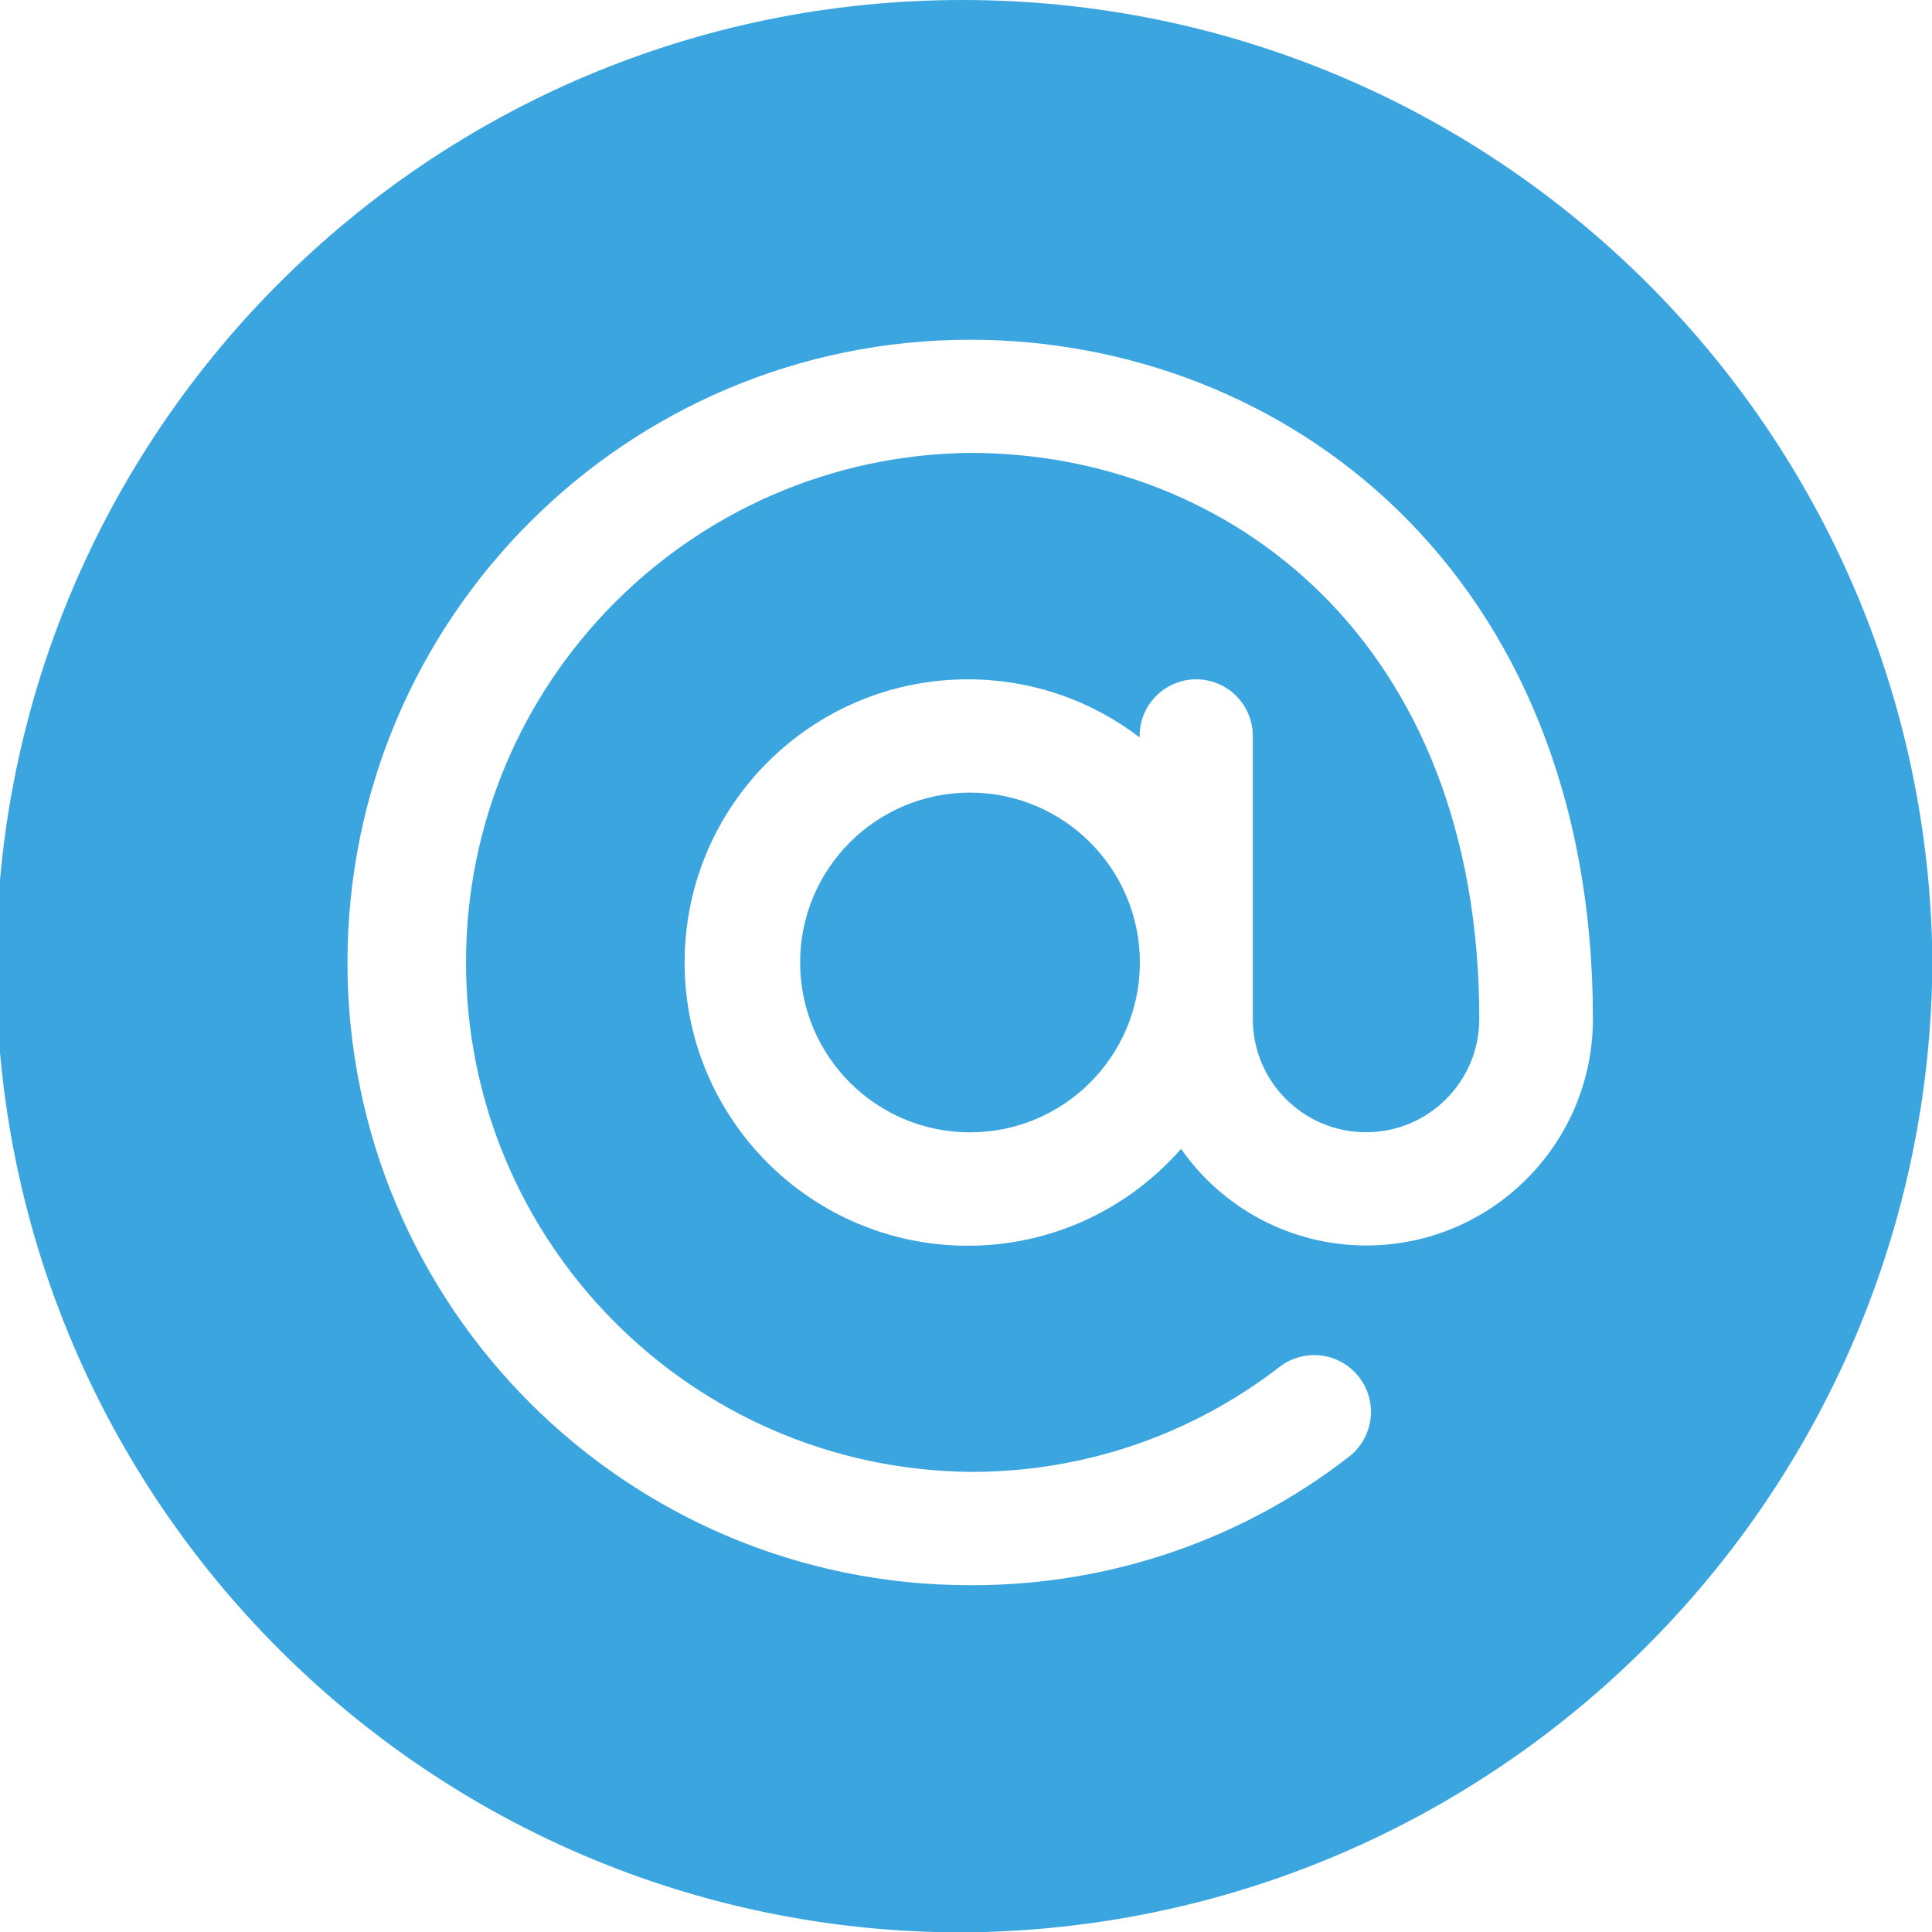
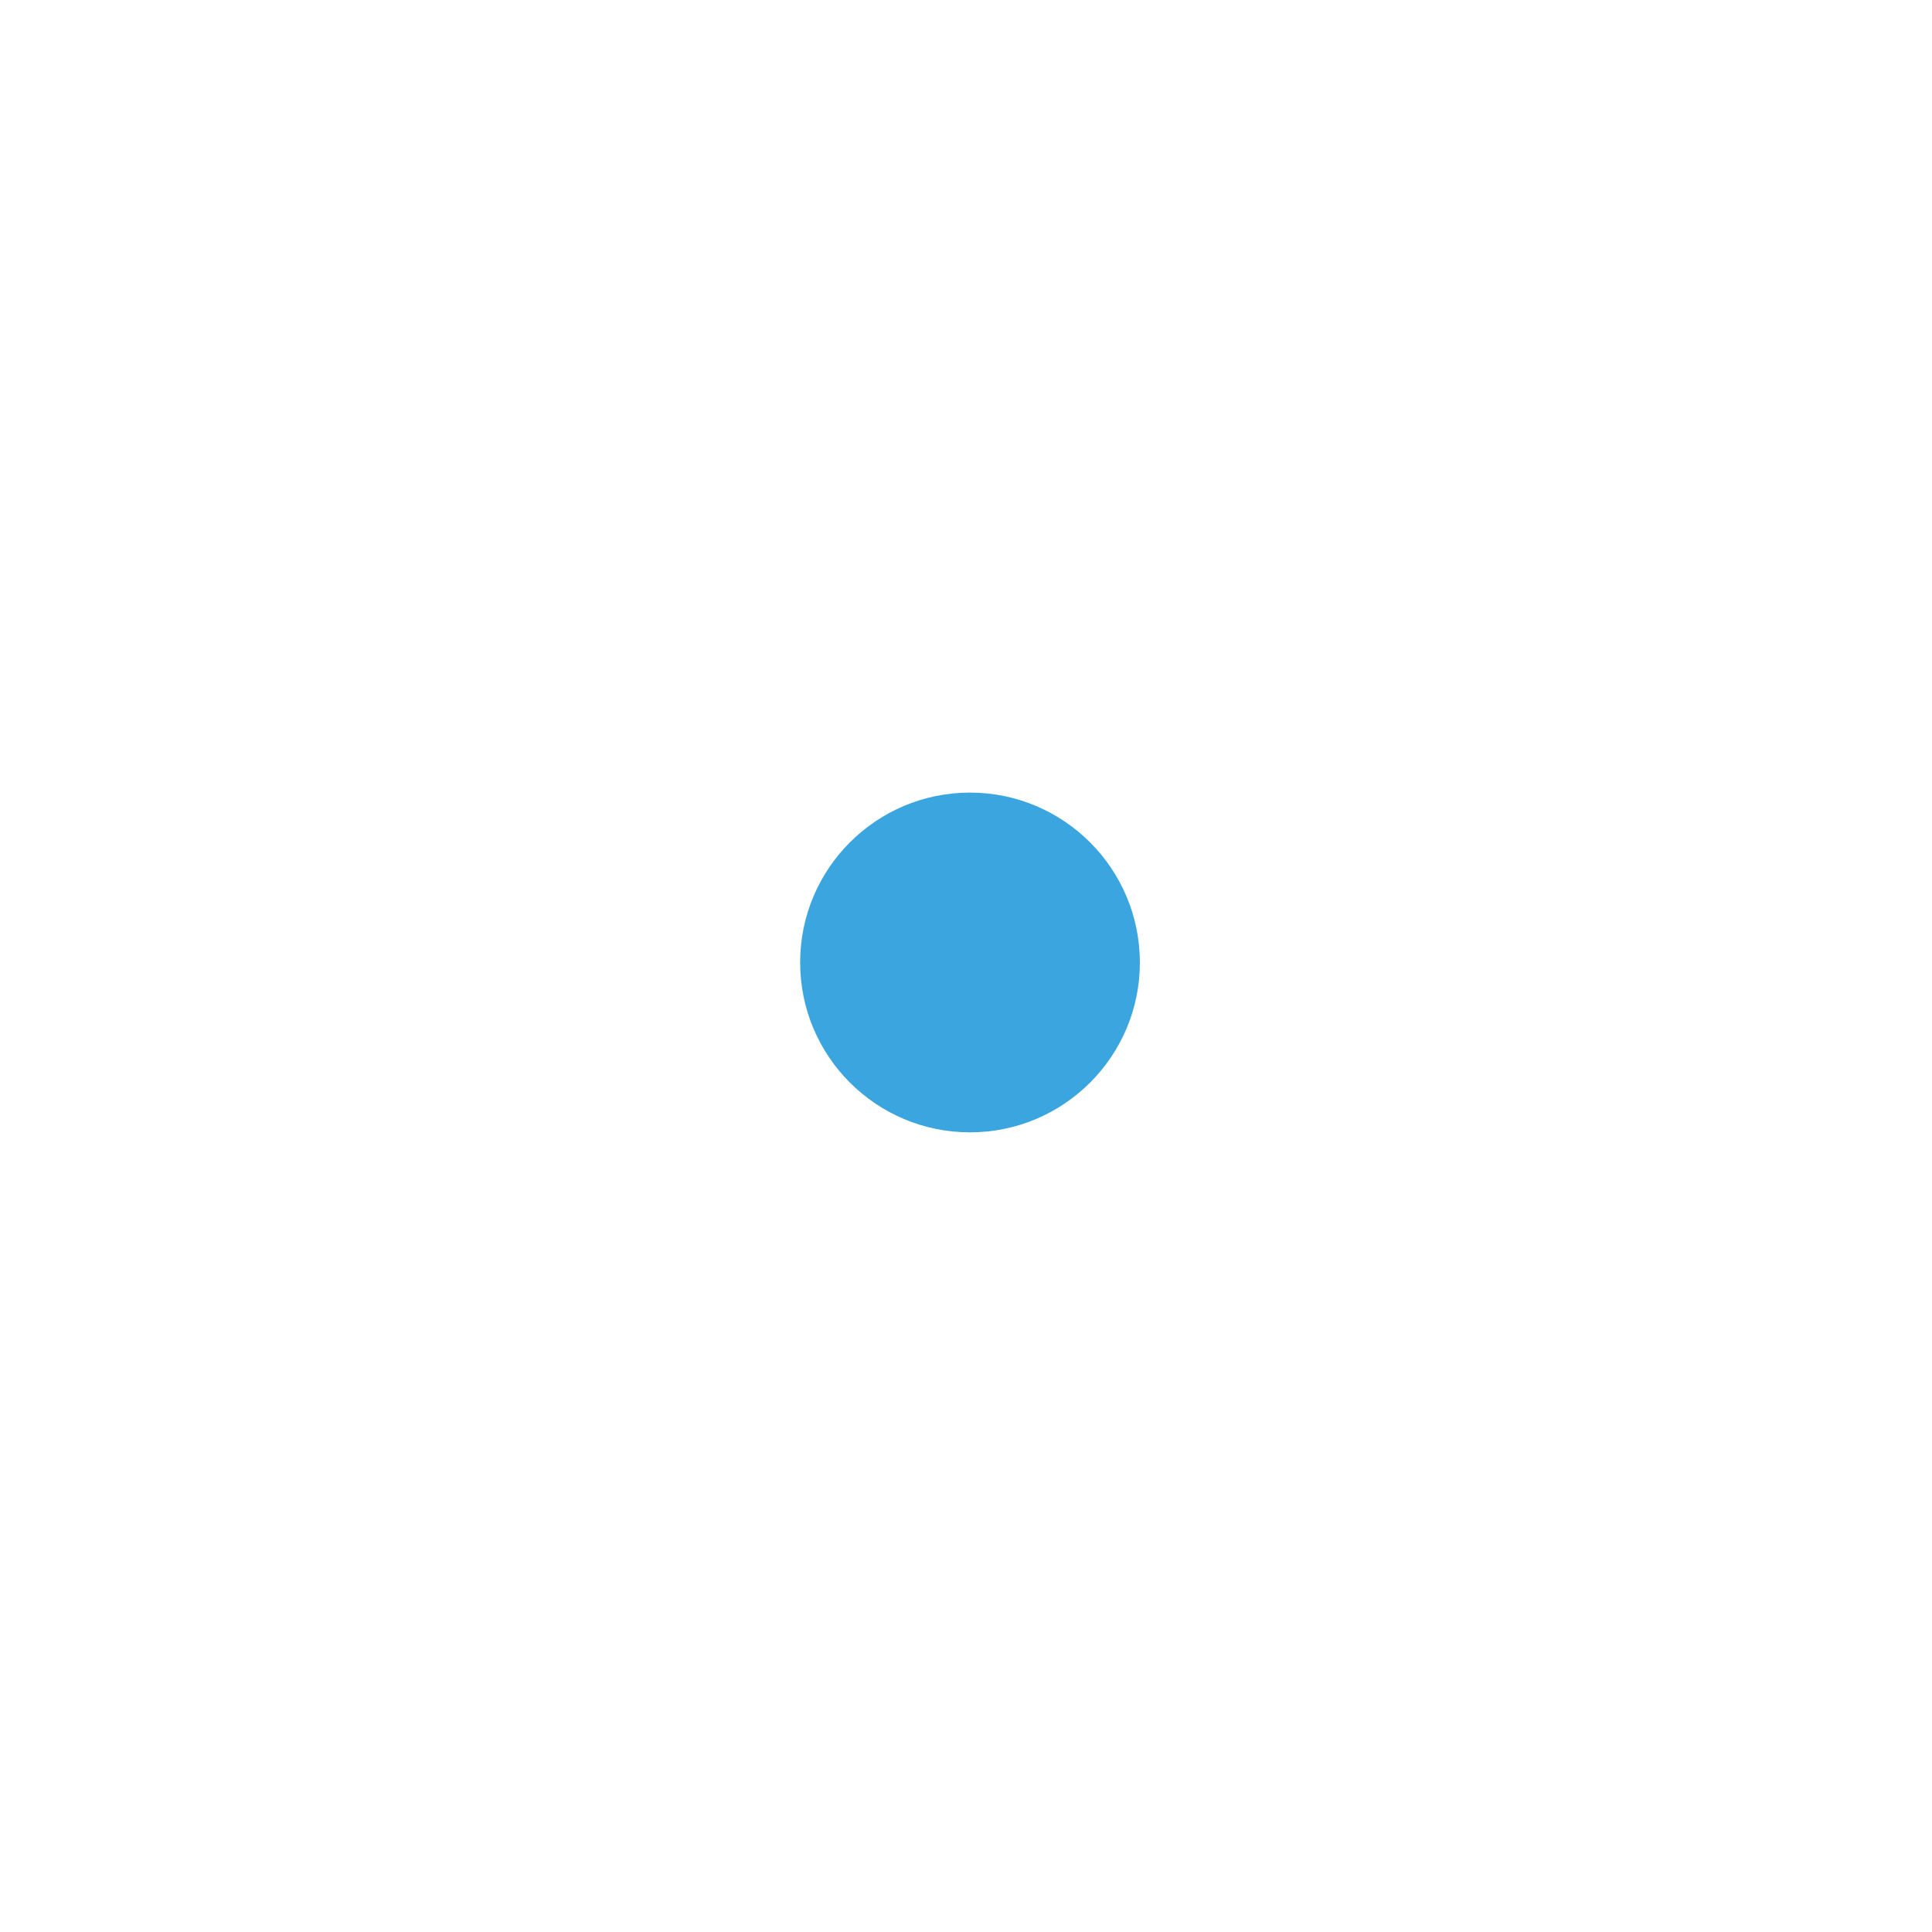
<svg xmlns="http://www.w3.org/2000/svg" version="1.1" width="1024" height="1024" viewBox="0 0 1024 1024">
  <title />
  <g id="icomoon-ignore">
</g>
  <path fill="#3ba5e0" d="M514.125 420.096c-49.724 0-90.033 40.309-90.033 90.033s40.309 90.033 90.033 90.033c49.724 0 90.033-40.309 90.033-90.033v0c-0.040-49.708-40.325-89.993-90.029-90.033h-0.004z" />
-   <path fill="#3ba5e0" d="M510.094 0c-282.83 0-512.11 229.279-512.11 512.11s229.279 512.11 512.11 512.11v0c283.17-1.913 512.211-230.954 514.124-513.941l0.001-0.183c-2.283-282.205-231.583-510.094-514.109-510.094-0.006 0-0.011 0-0.017 0h0.001zM724.12 660.126c-40.451-0.028-76.207-20.102-97.876-50.824l-0.253-0.378c-27.658 31.536-68.033 51.338-113.032 51.338-82.899 0-150.102-67.203-150.102-150.102s67.203-150.102 150.102-150.102c34.4 0 66.098 11.572 91.412 31.036l-0.354-0.261v-0.771c0-16.568 13.431-29.999 29.999-29.999s29.999 13.431 29.999 29.999v0 150.032c0 33.146 26.87 60.016 60.016 60.016s60.016-26.87 60.016-60.016v0c0-200.814-132.894-300.064-270.064-300.064-147.823 1.738-266.988 121.976-266.988 270.047s119.165 268.309 266.824 270.045l0.164 0.002c0.292 0.001 0.638 0.002 0.985 0.002 61.716 0 118.543-20.927 163.775-56.071l-0.604 0.451c5.030-3.917 11.439-6.28 18.399-6.28 16.62 0 30.094 13.473 30.094 30.094 0 9.66-4.551 18.257-11.627 23.763l-0.068 0.051c-54.601 42.453-124.132 68.061-199.644 68.061-0.374 0-0.748-0.001-1.122-0.002h0.058c-182.289 0-330.063-147.774-330.063-330.063s147.774-330.063 330.063-330.063v0c165.838 0 330.063 122.311 330.063 360.062-0.080 66.29-53.837 119.997-120.138 119.997 0 0 0 0 0 0v0z" />
</svg>